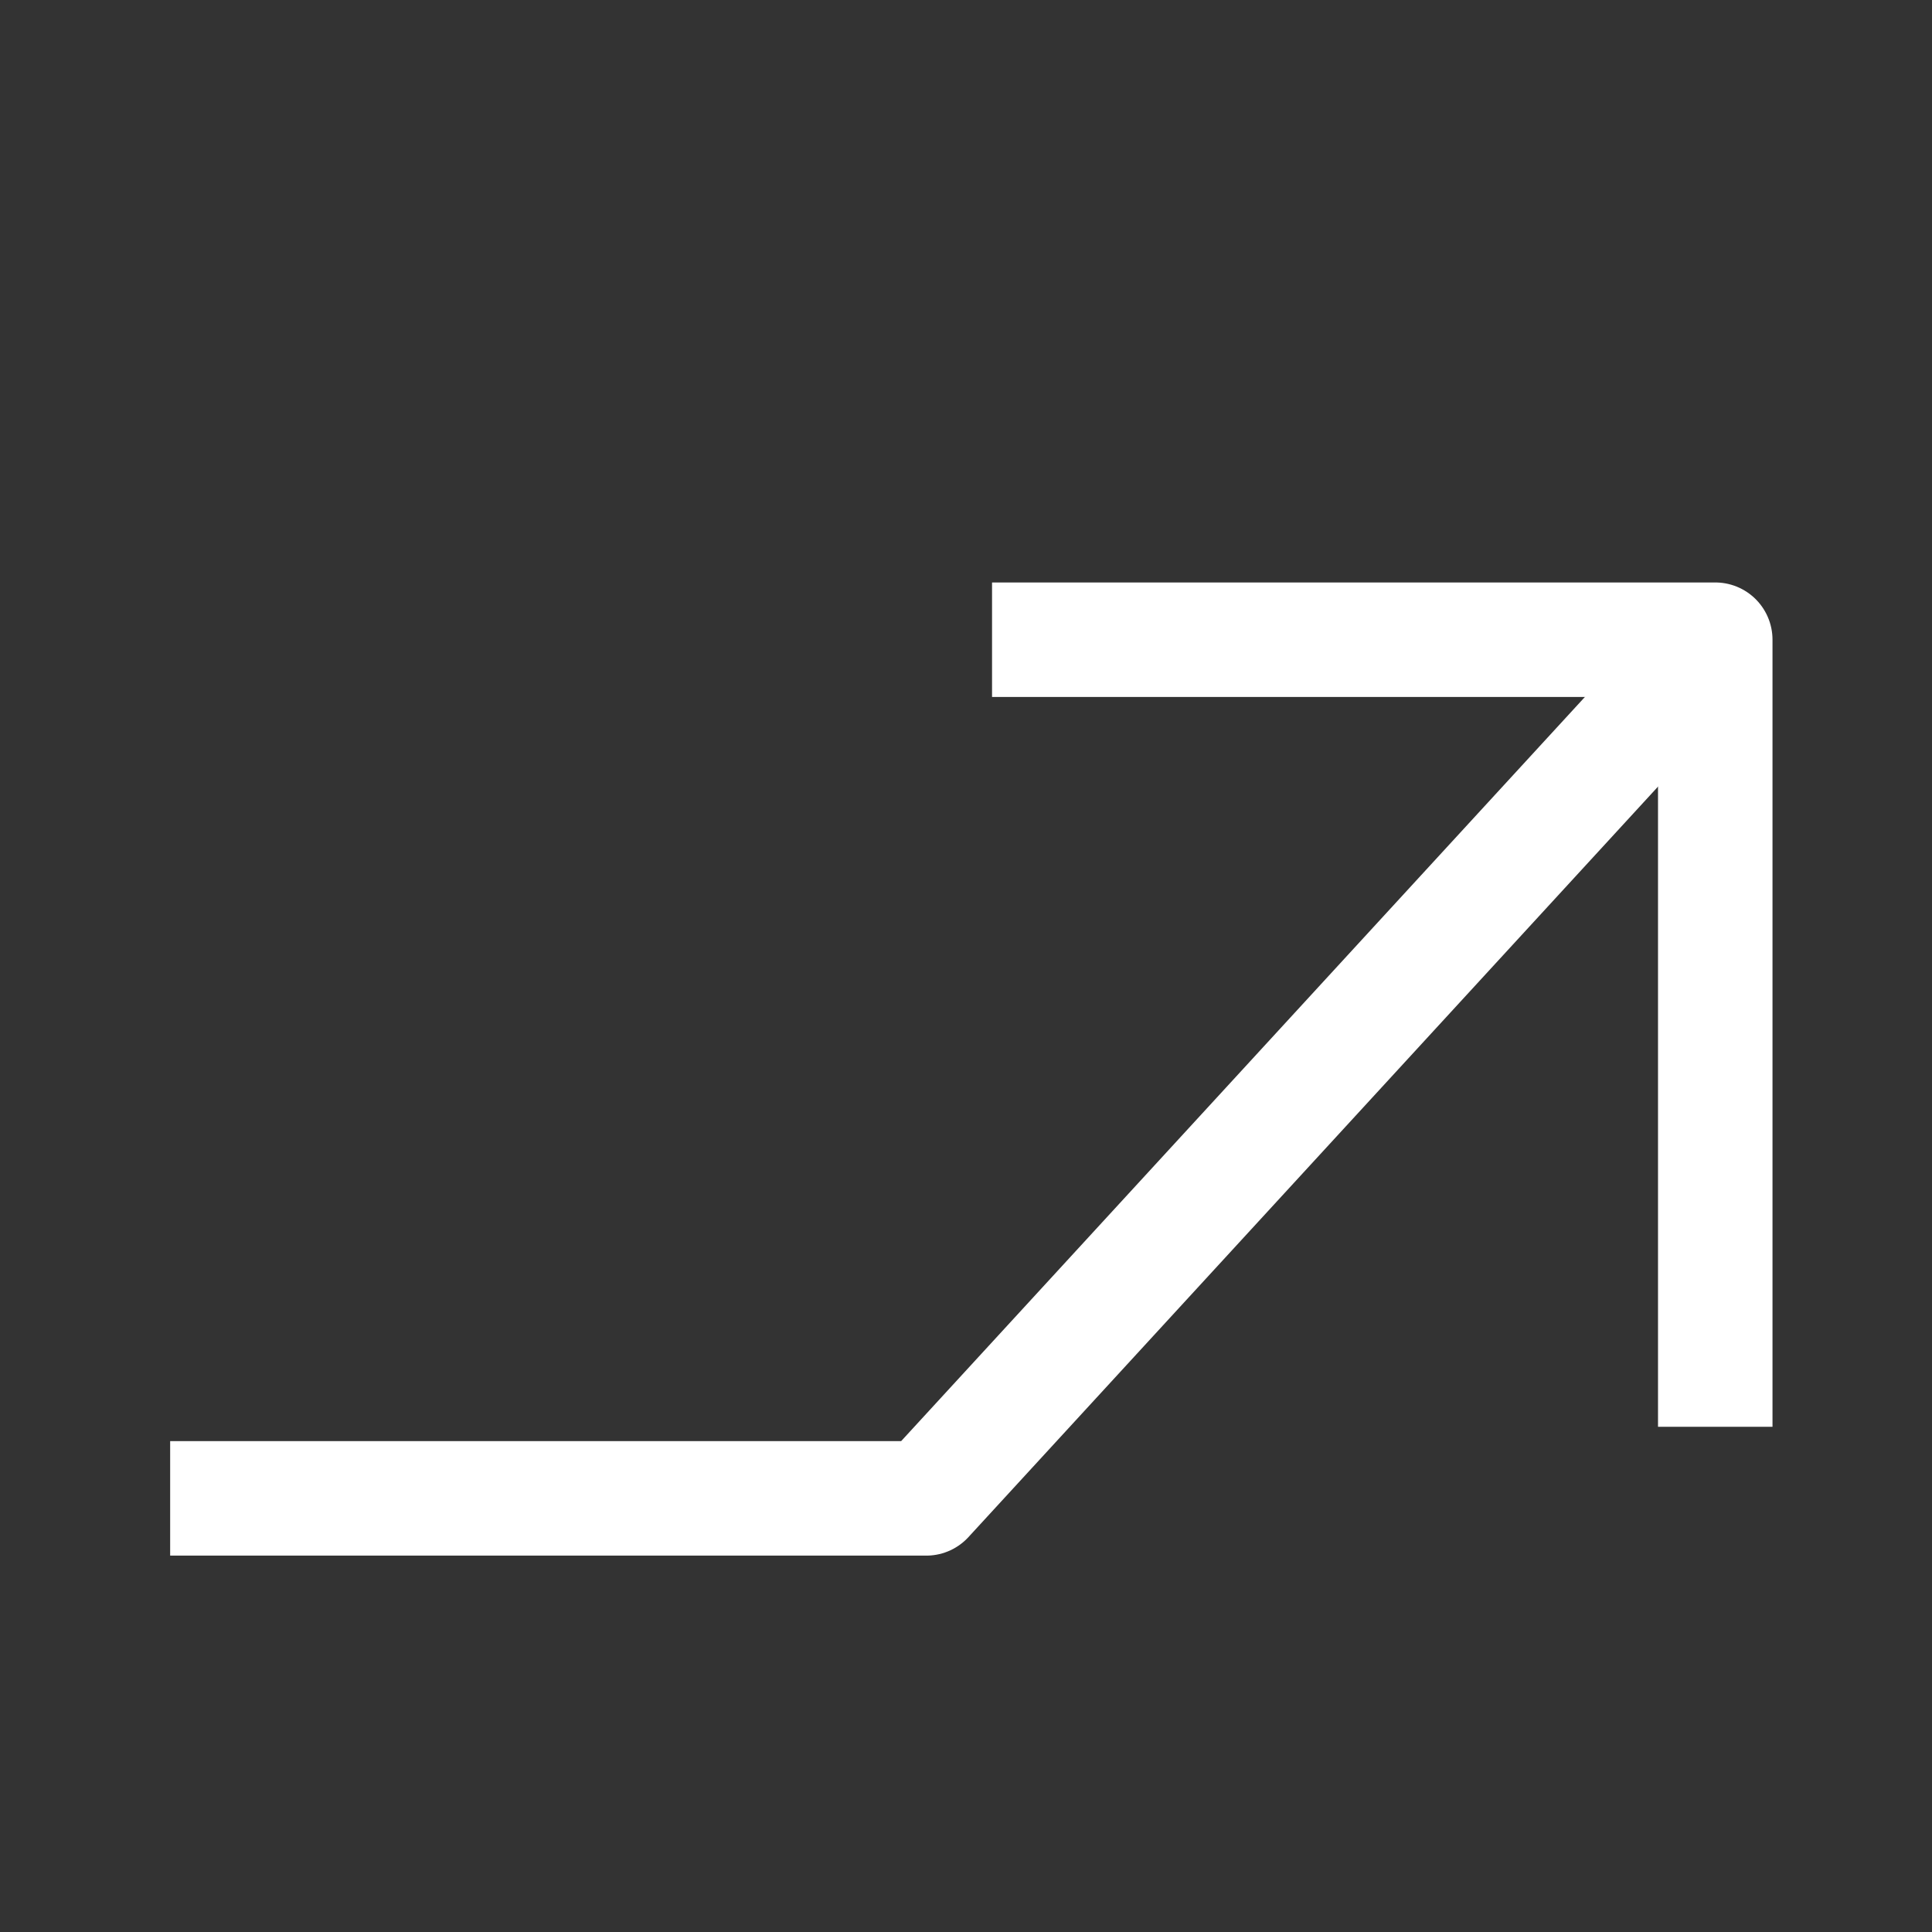
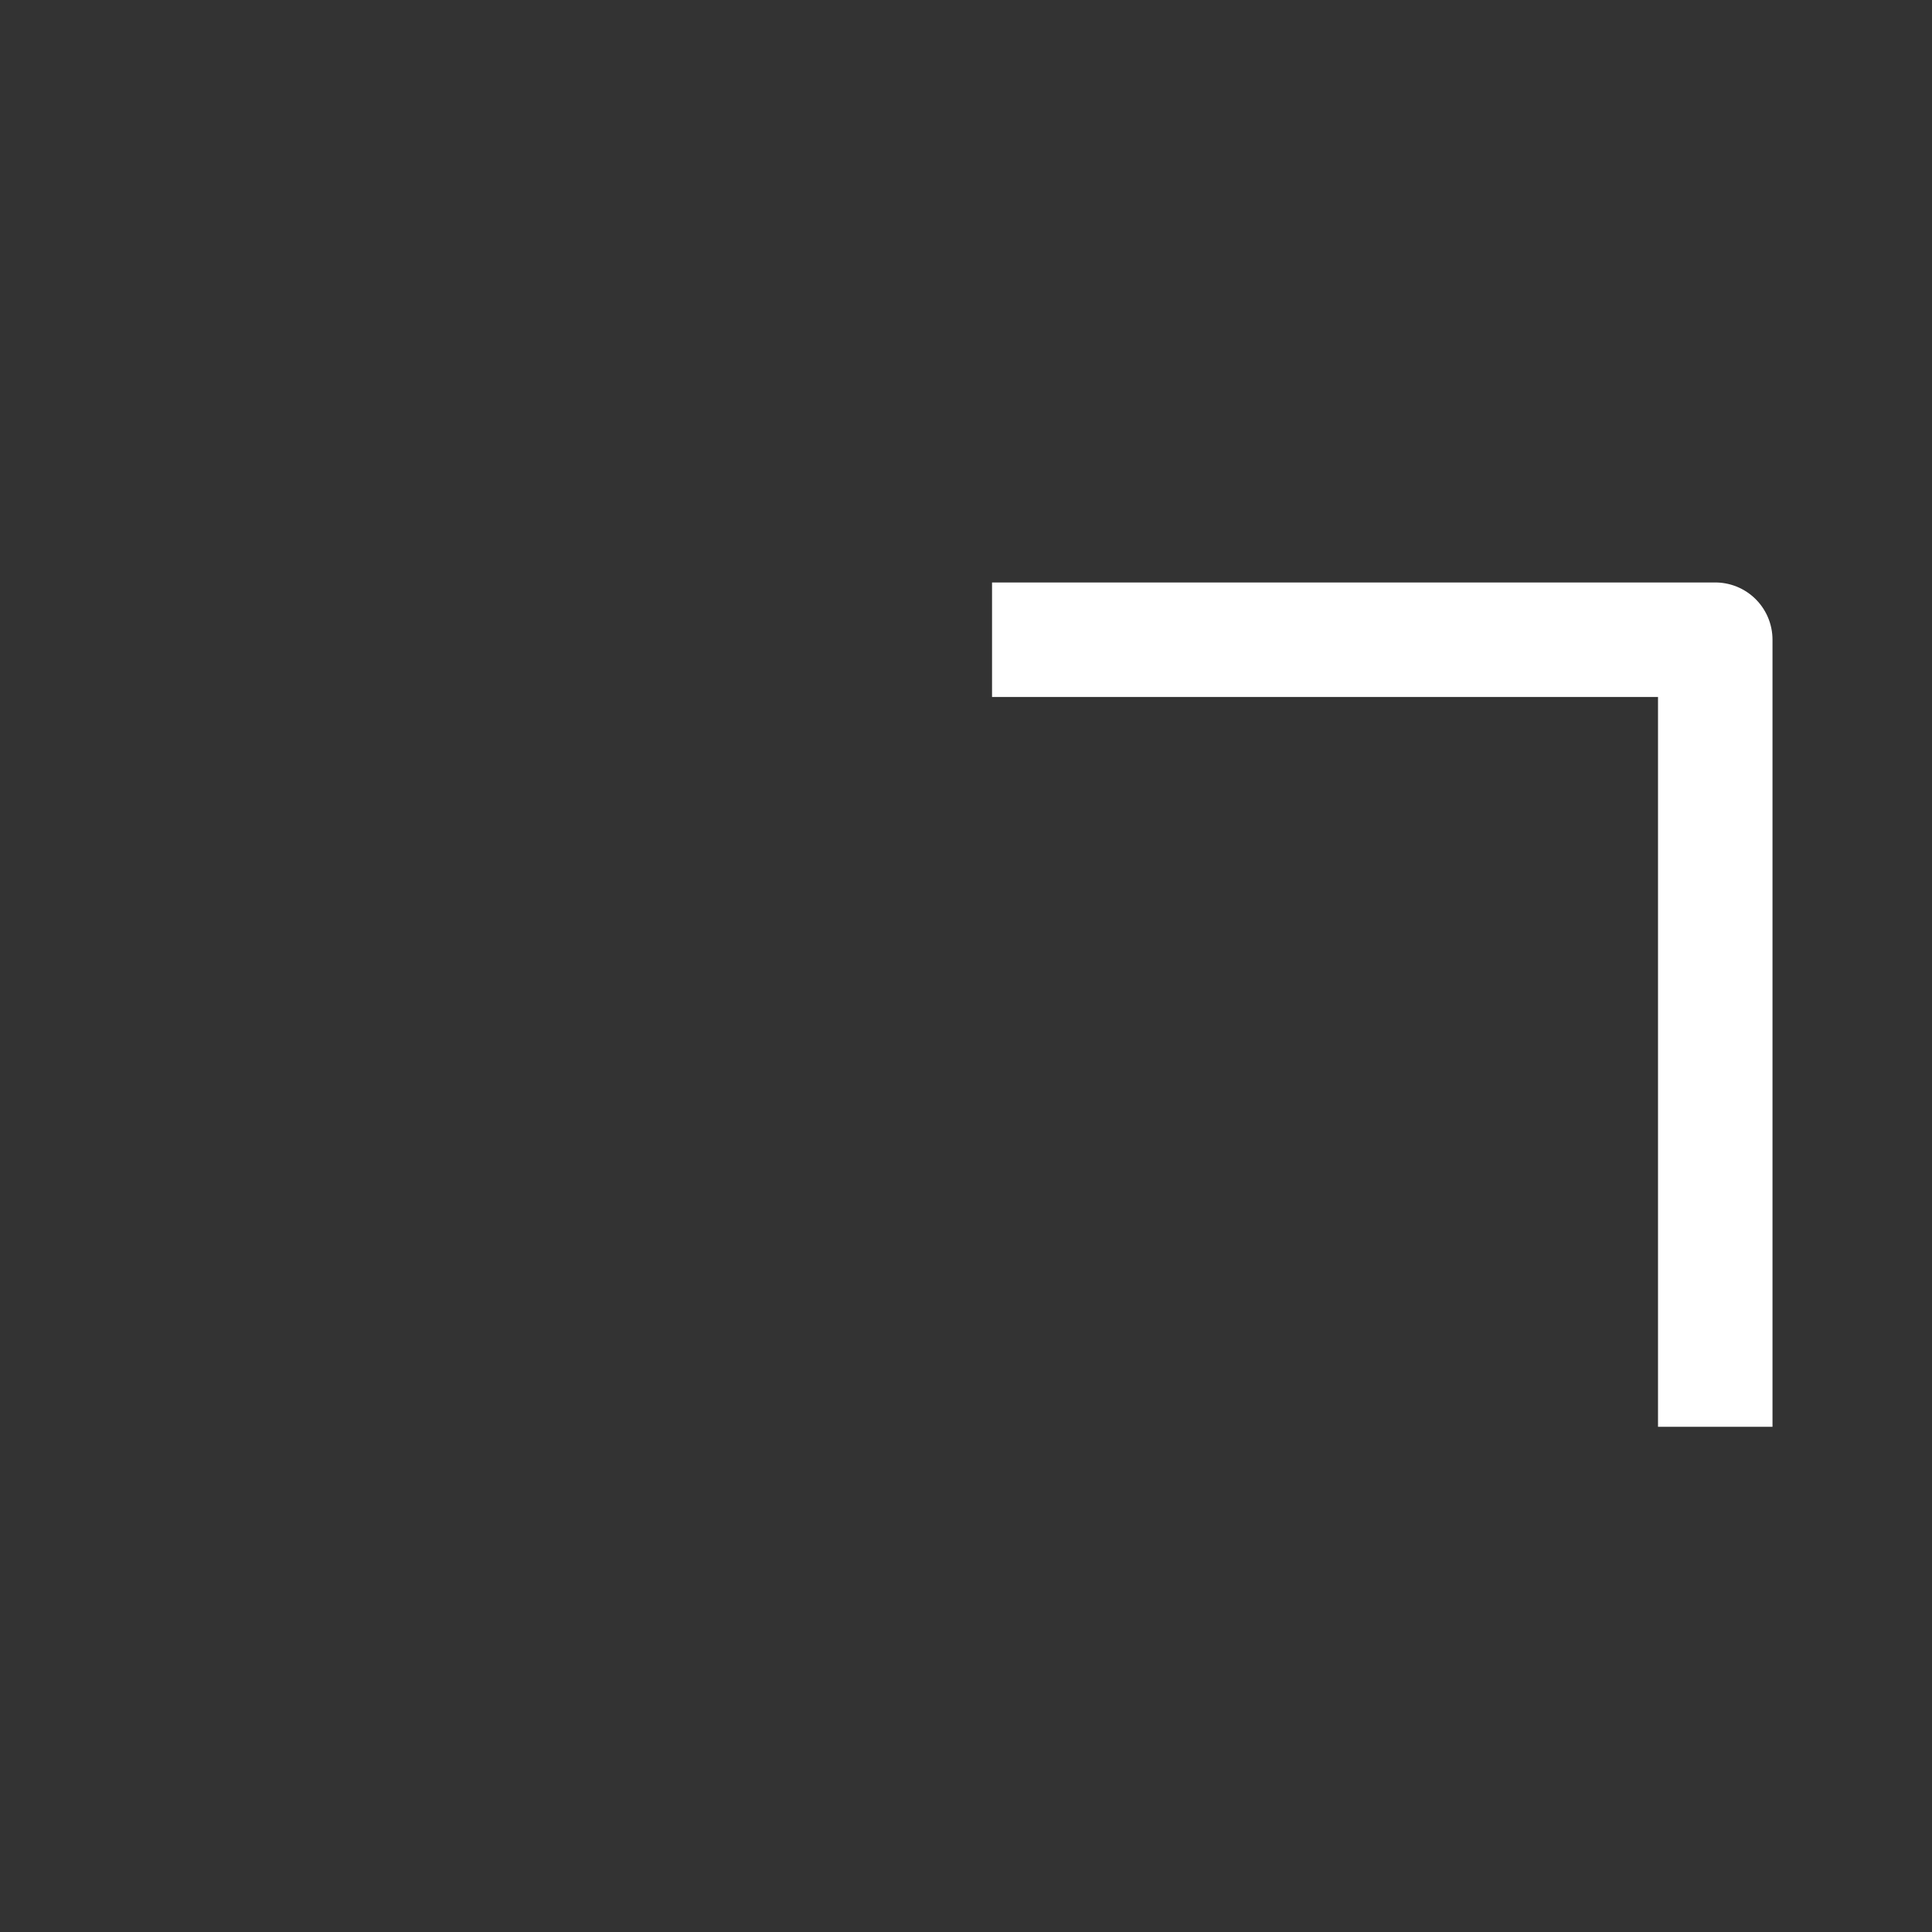
<svg xmlns="http://www.w3.org/2000/svg" width="27" height="27" viewBox="0 0 27 27" fill="none">
  <rect x="0" y="0" width="27" height="27" fill="#333333" stroke="none" />
-   <path d="M23.971 8.94L12.945 20.94H2.378" stroke="#ffffff" stroke-width="1.6" stroke-linejoin="round" />
  <path d="M13.864 8.94H23.971V19.94" stroke="#ffffff" stroke-width="1.6" stroke-linejoin="round" />
</svg>